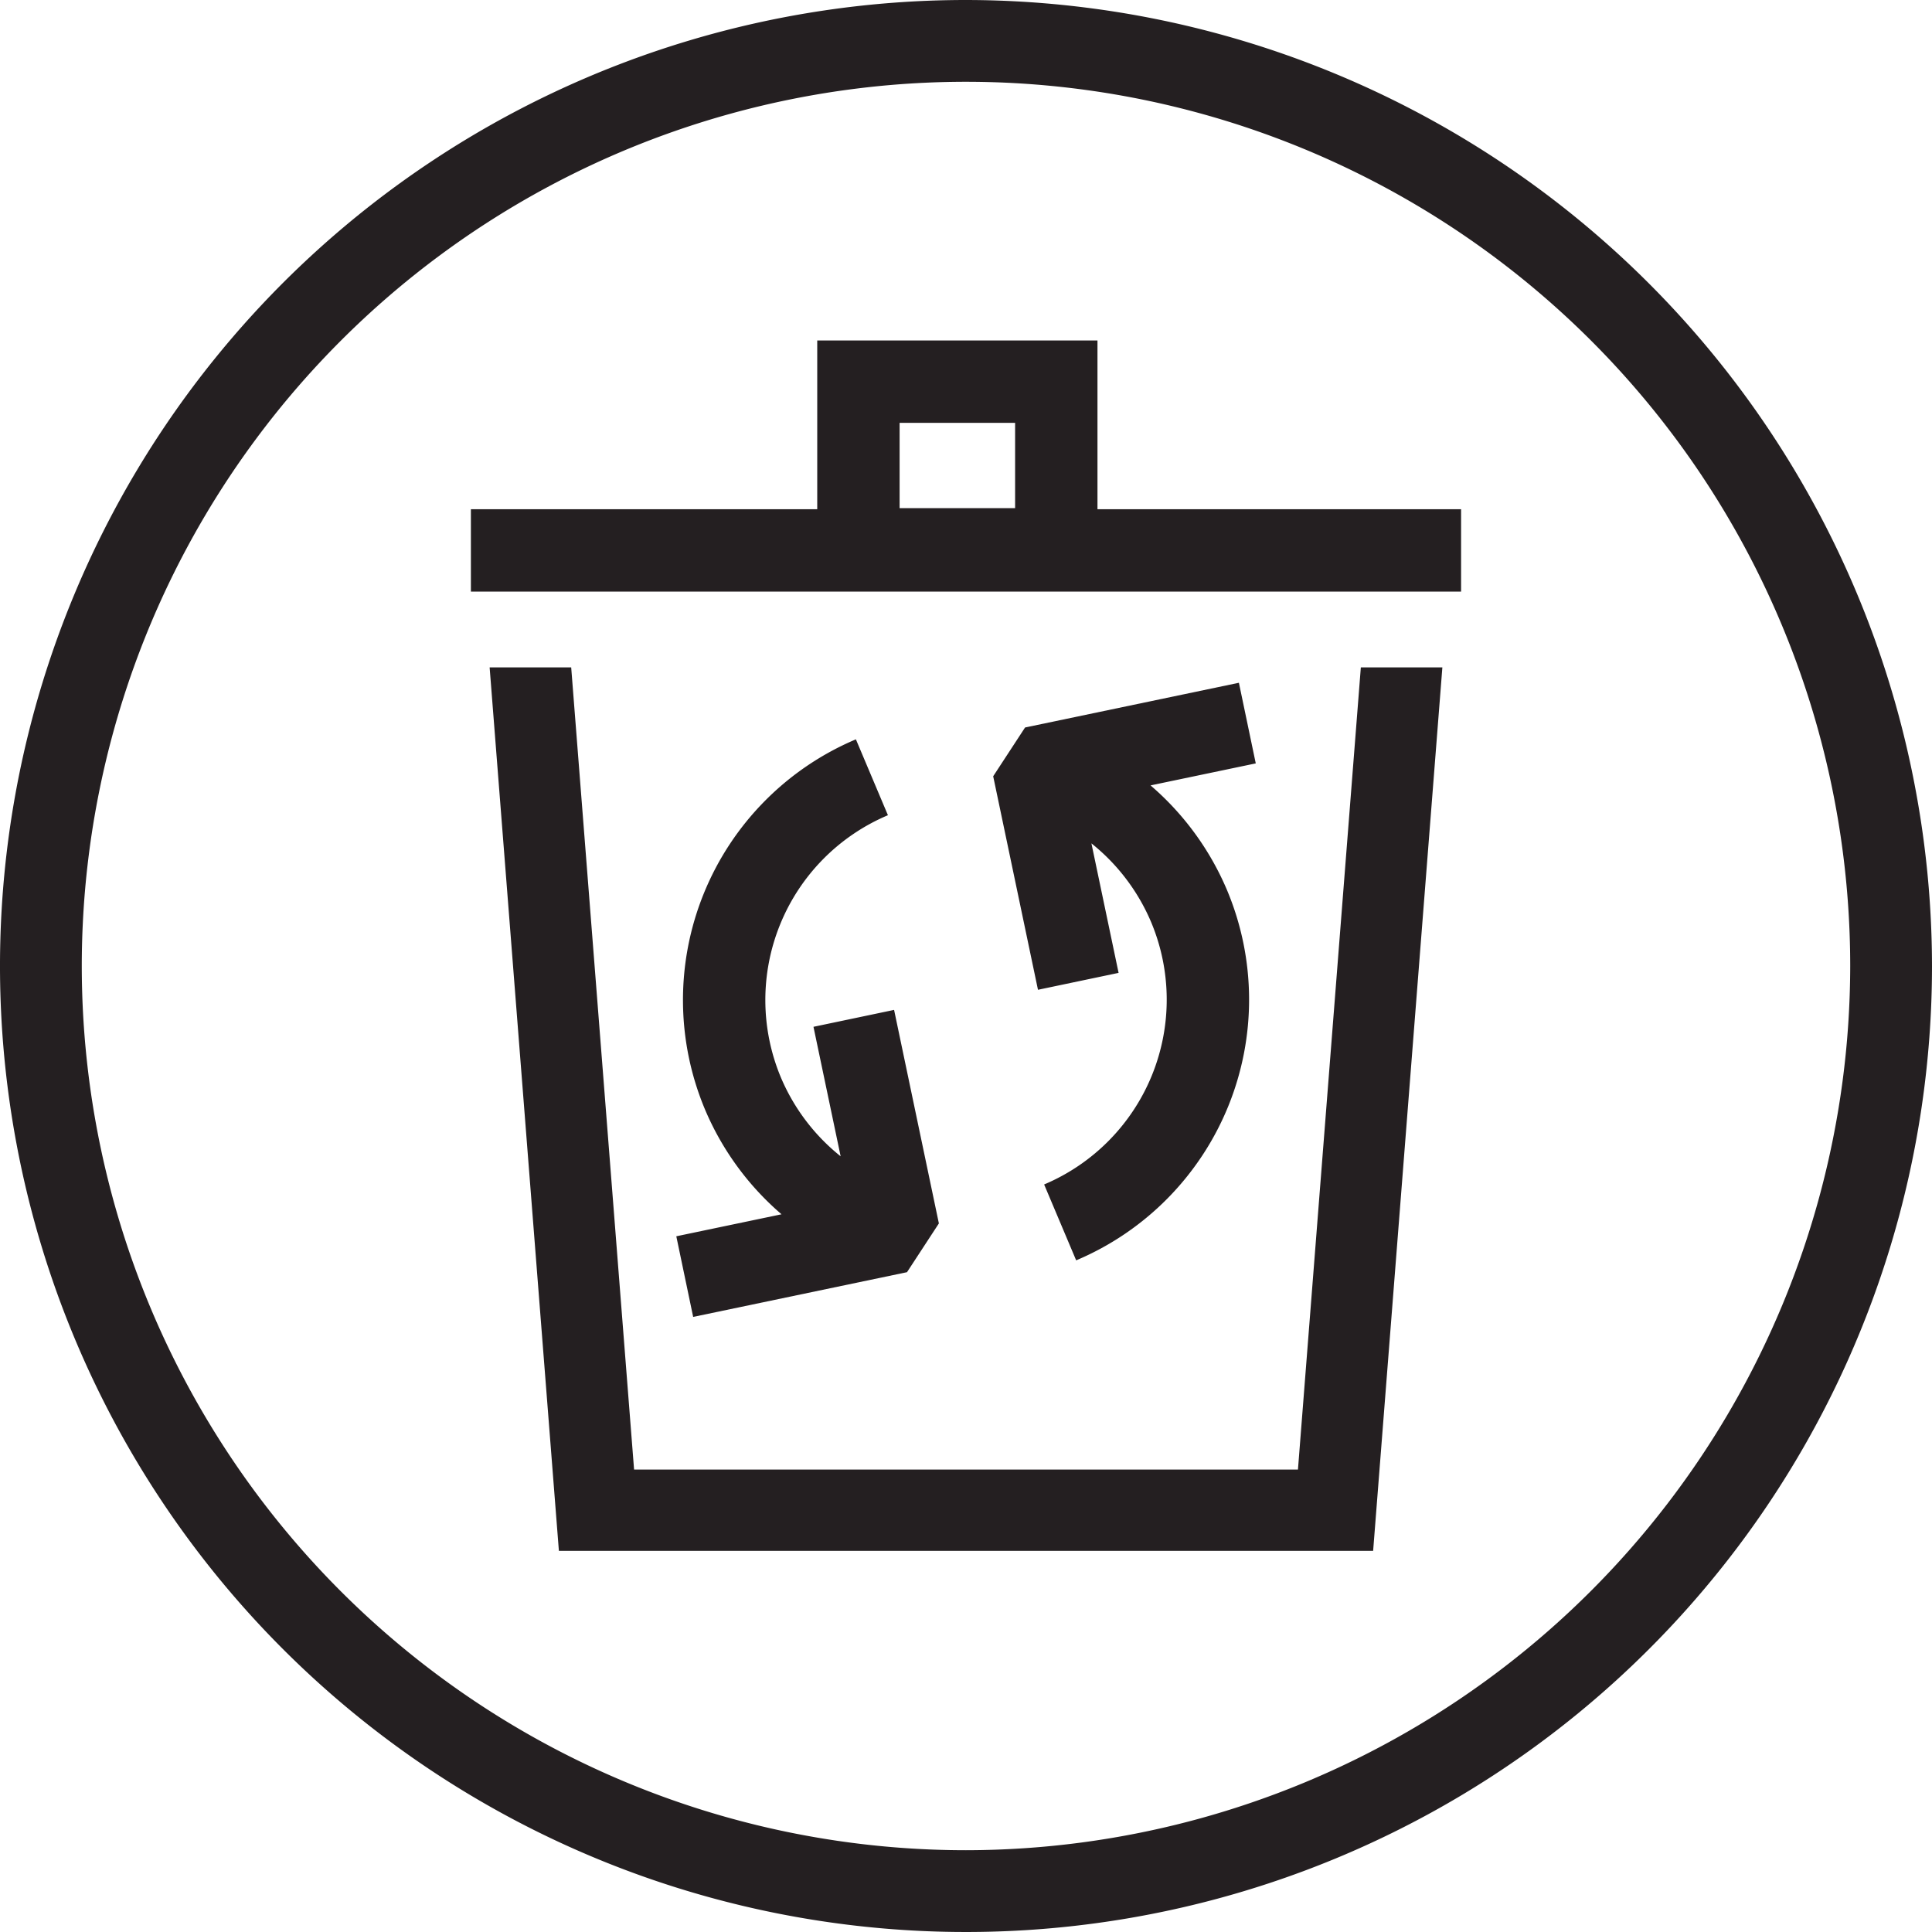
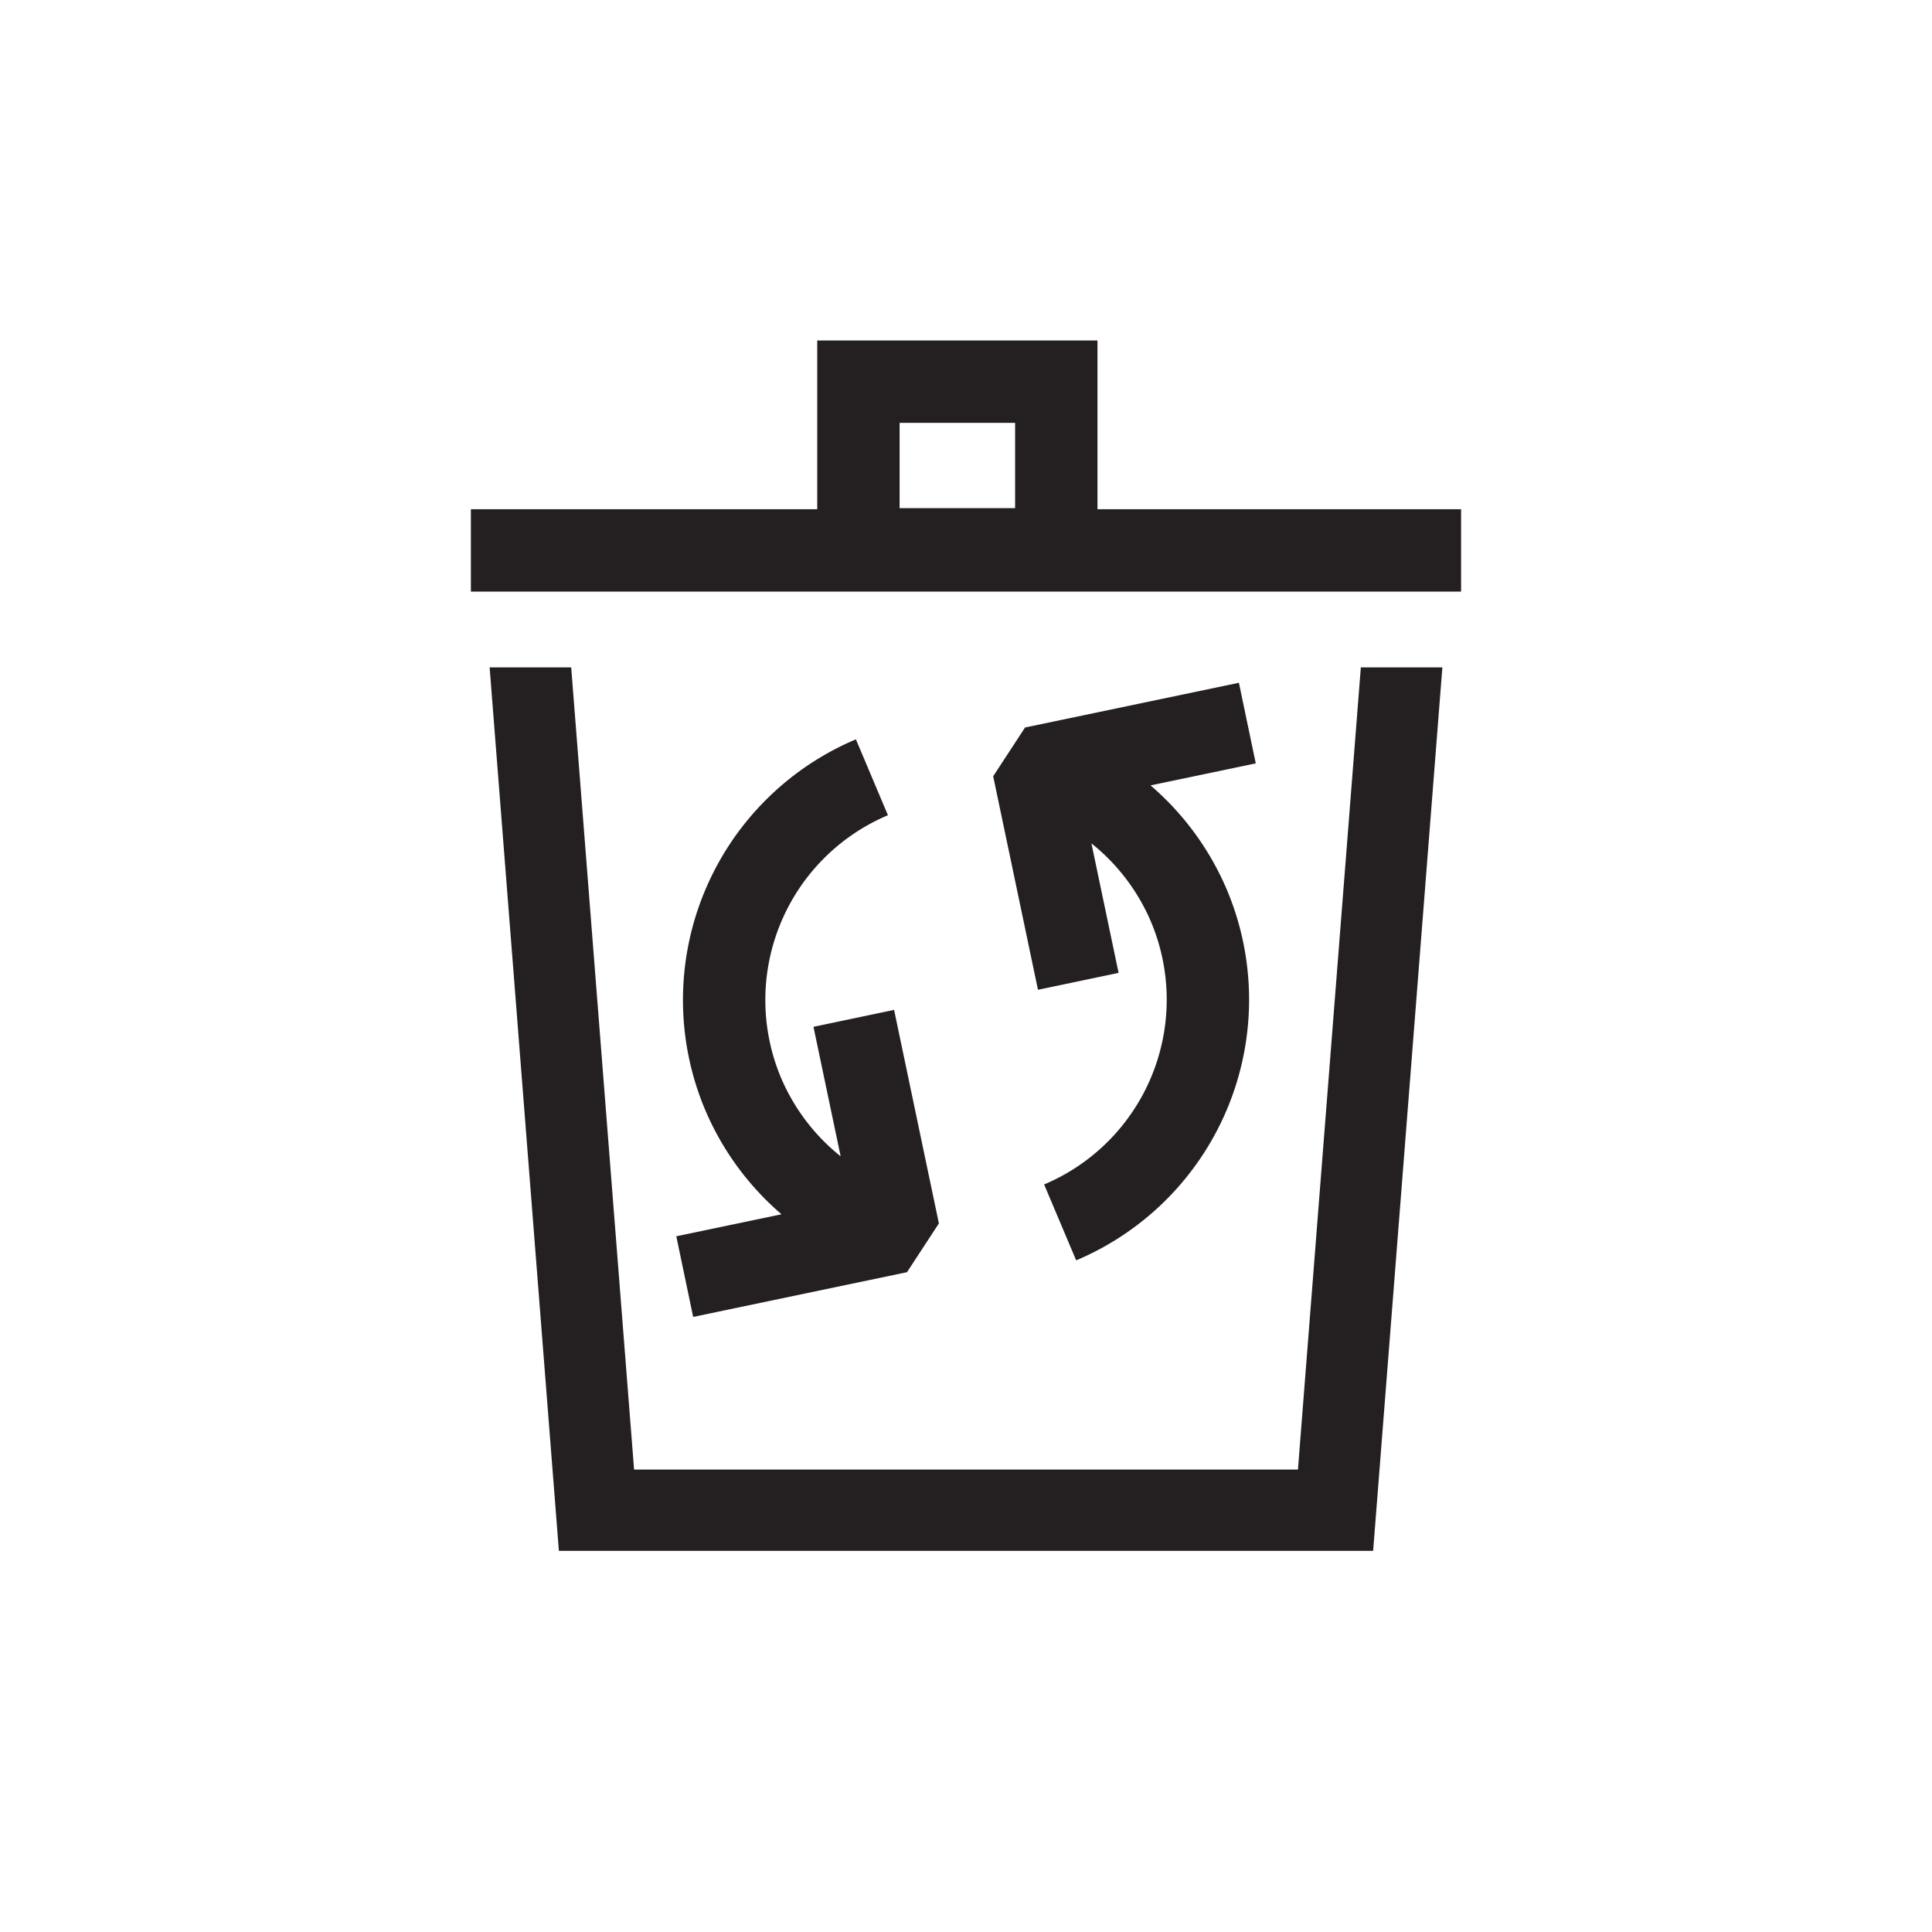
<svg xmlns="http://www.w3.org/2000/svg" id="Layer_1" data-name="Layer 1" viewBox="0 0 60 60">
  <defs>
    <clipPath id="clip-path">
      <rect width="60" height="60" style="fill:none" />
    </clipPath>
  </defs>
  <g style="clip-path:url(#clip-path)">
-     <path d="M30,57.46A27.46,27.46,0,1,1,57.46,30,27.49,27.49,0,0,1,30,57.46M30,0A30,30,0,1,0,60,30,30.034,30.034,0,0,0,30,0" style="fill:#241f21" />
    <path d="M14.624,17.093H45.375M26.515,31.626l1.391,6.631-6.641,1.389m6.641-1.389a7.53,7.53,0,0,1-4.828-4.286,7.509,7.509,0,0,1,4-9.832m6.409,6.337-1.391-6.631,6.641-1.389m-6.641,1.389a7.53,7.53,0,0,1,4.828,4.286,7.509,7.509,0,0,1-4,9.832" style="fill:none;stroke:#241f21;stroke-linejoin:bevel;stroke-width:2.558px" />
  </g>
  <polygon points="42.262 20.727 40.309 45.639 19.692 45.639 17.739 20.727 15.206 20.727 17.357 48.164 42.644 48.164 44.794 20.727 42.262 20.727" style="fill:#241f21" />
  <rect x="26.659" y="11.853" width="6.145" height="5.207" style="fill:none;stroke:#241f21;stroke-miterlimit:10;stroke-width:2.558px" />
</svg>